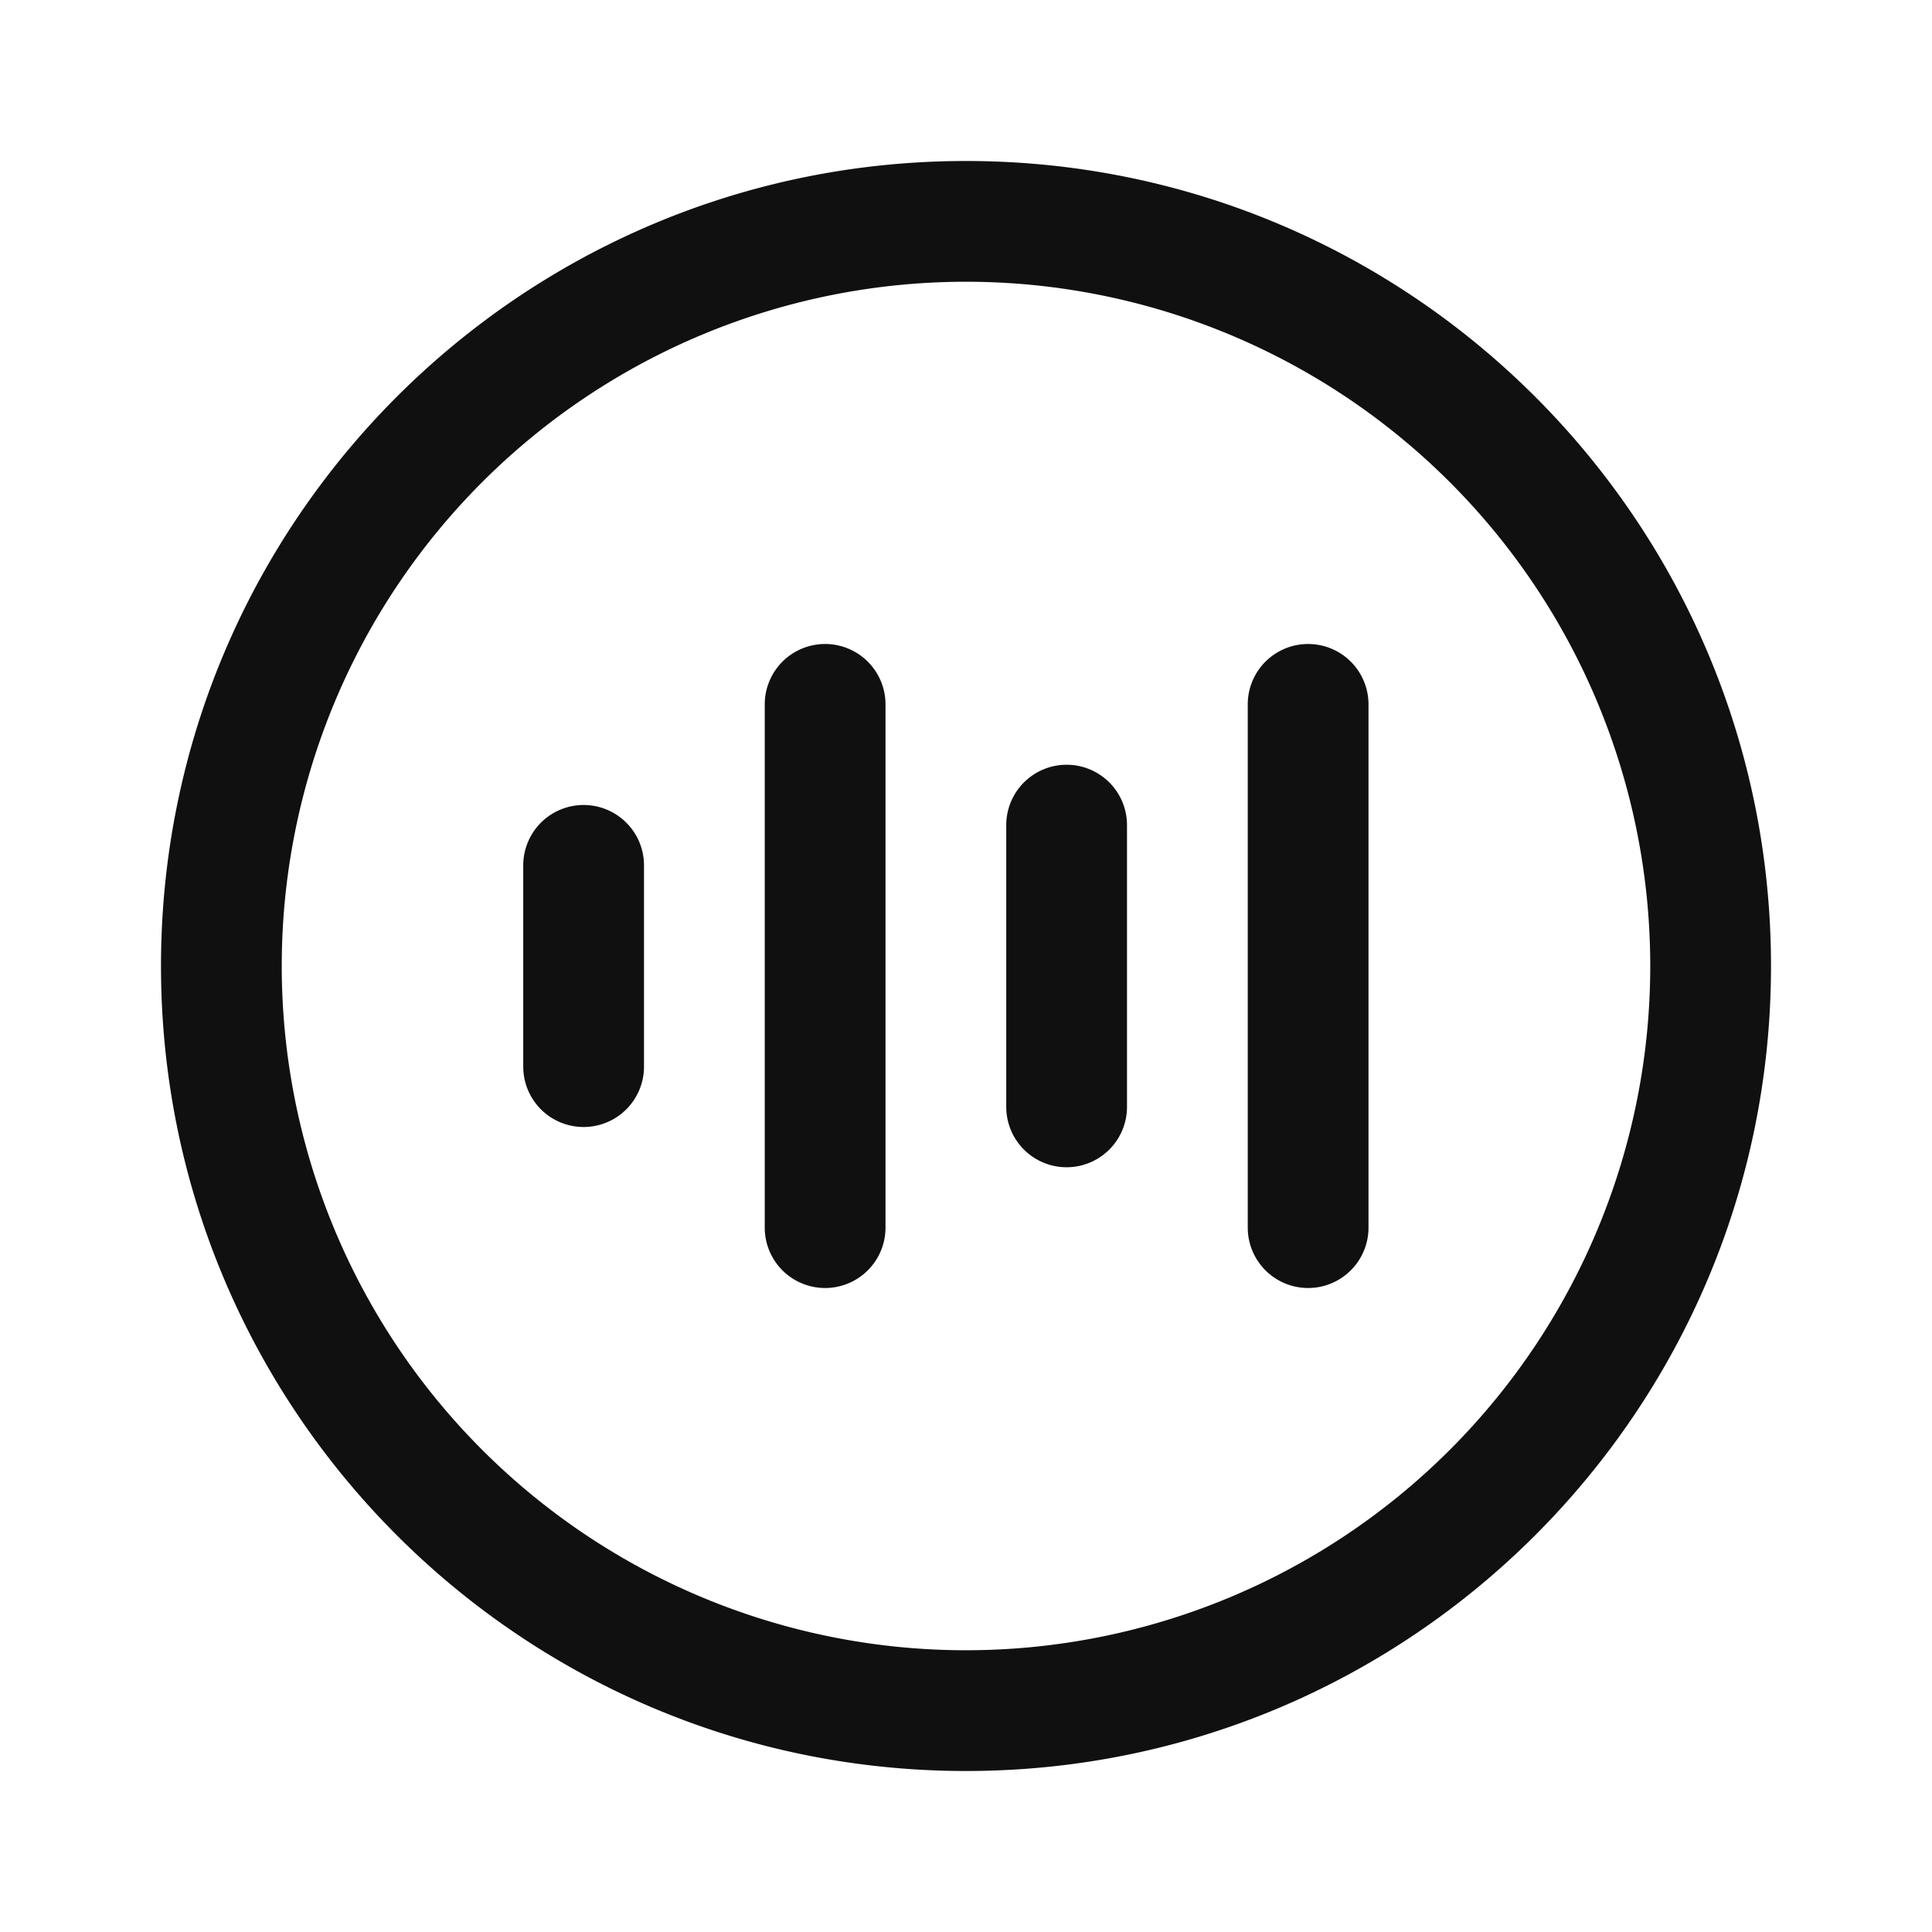
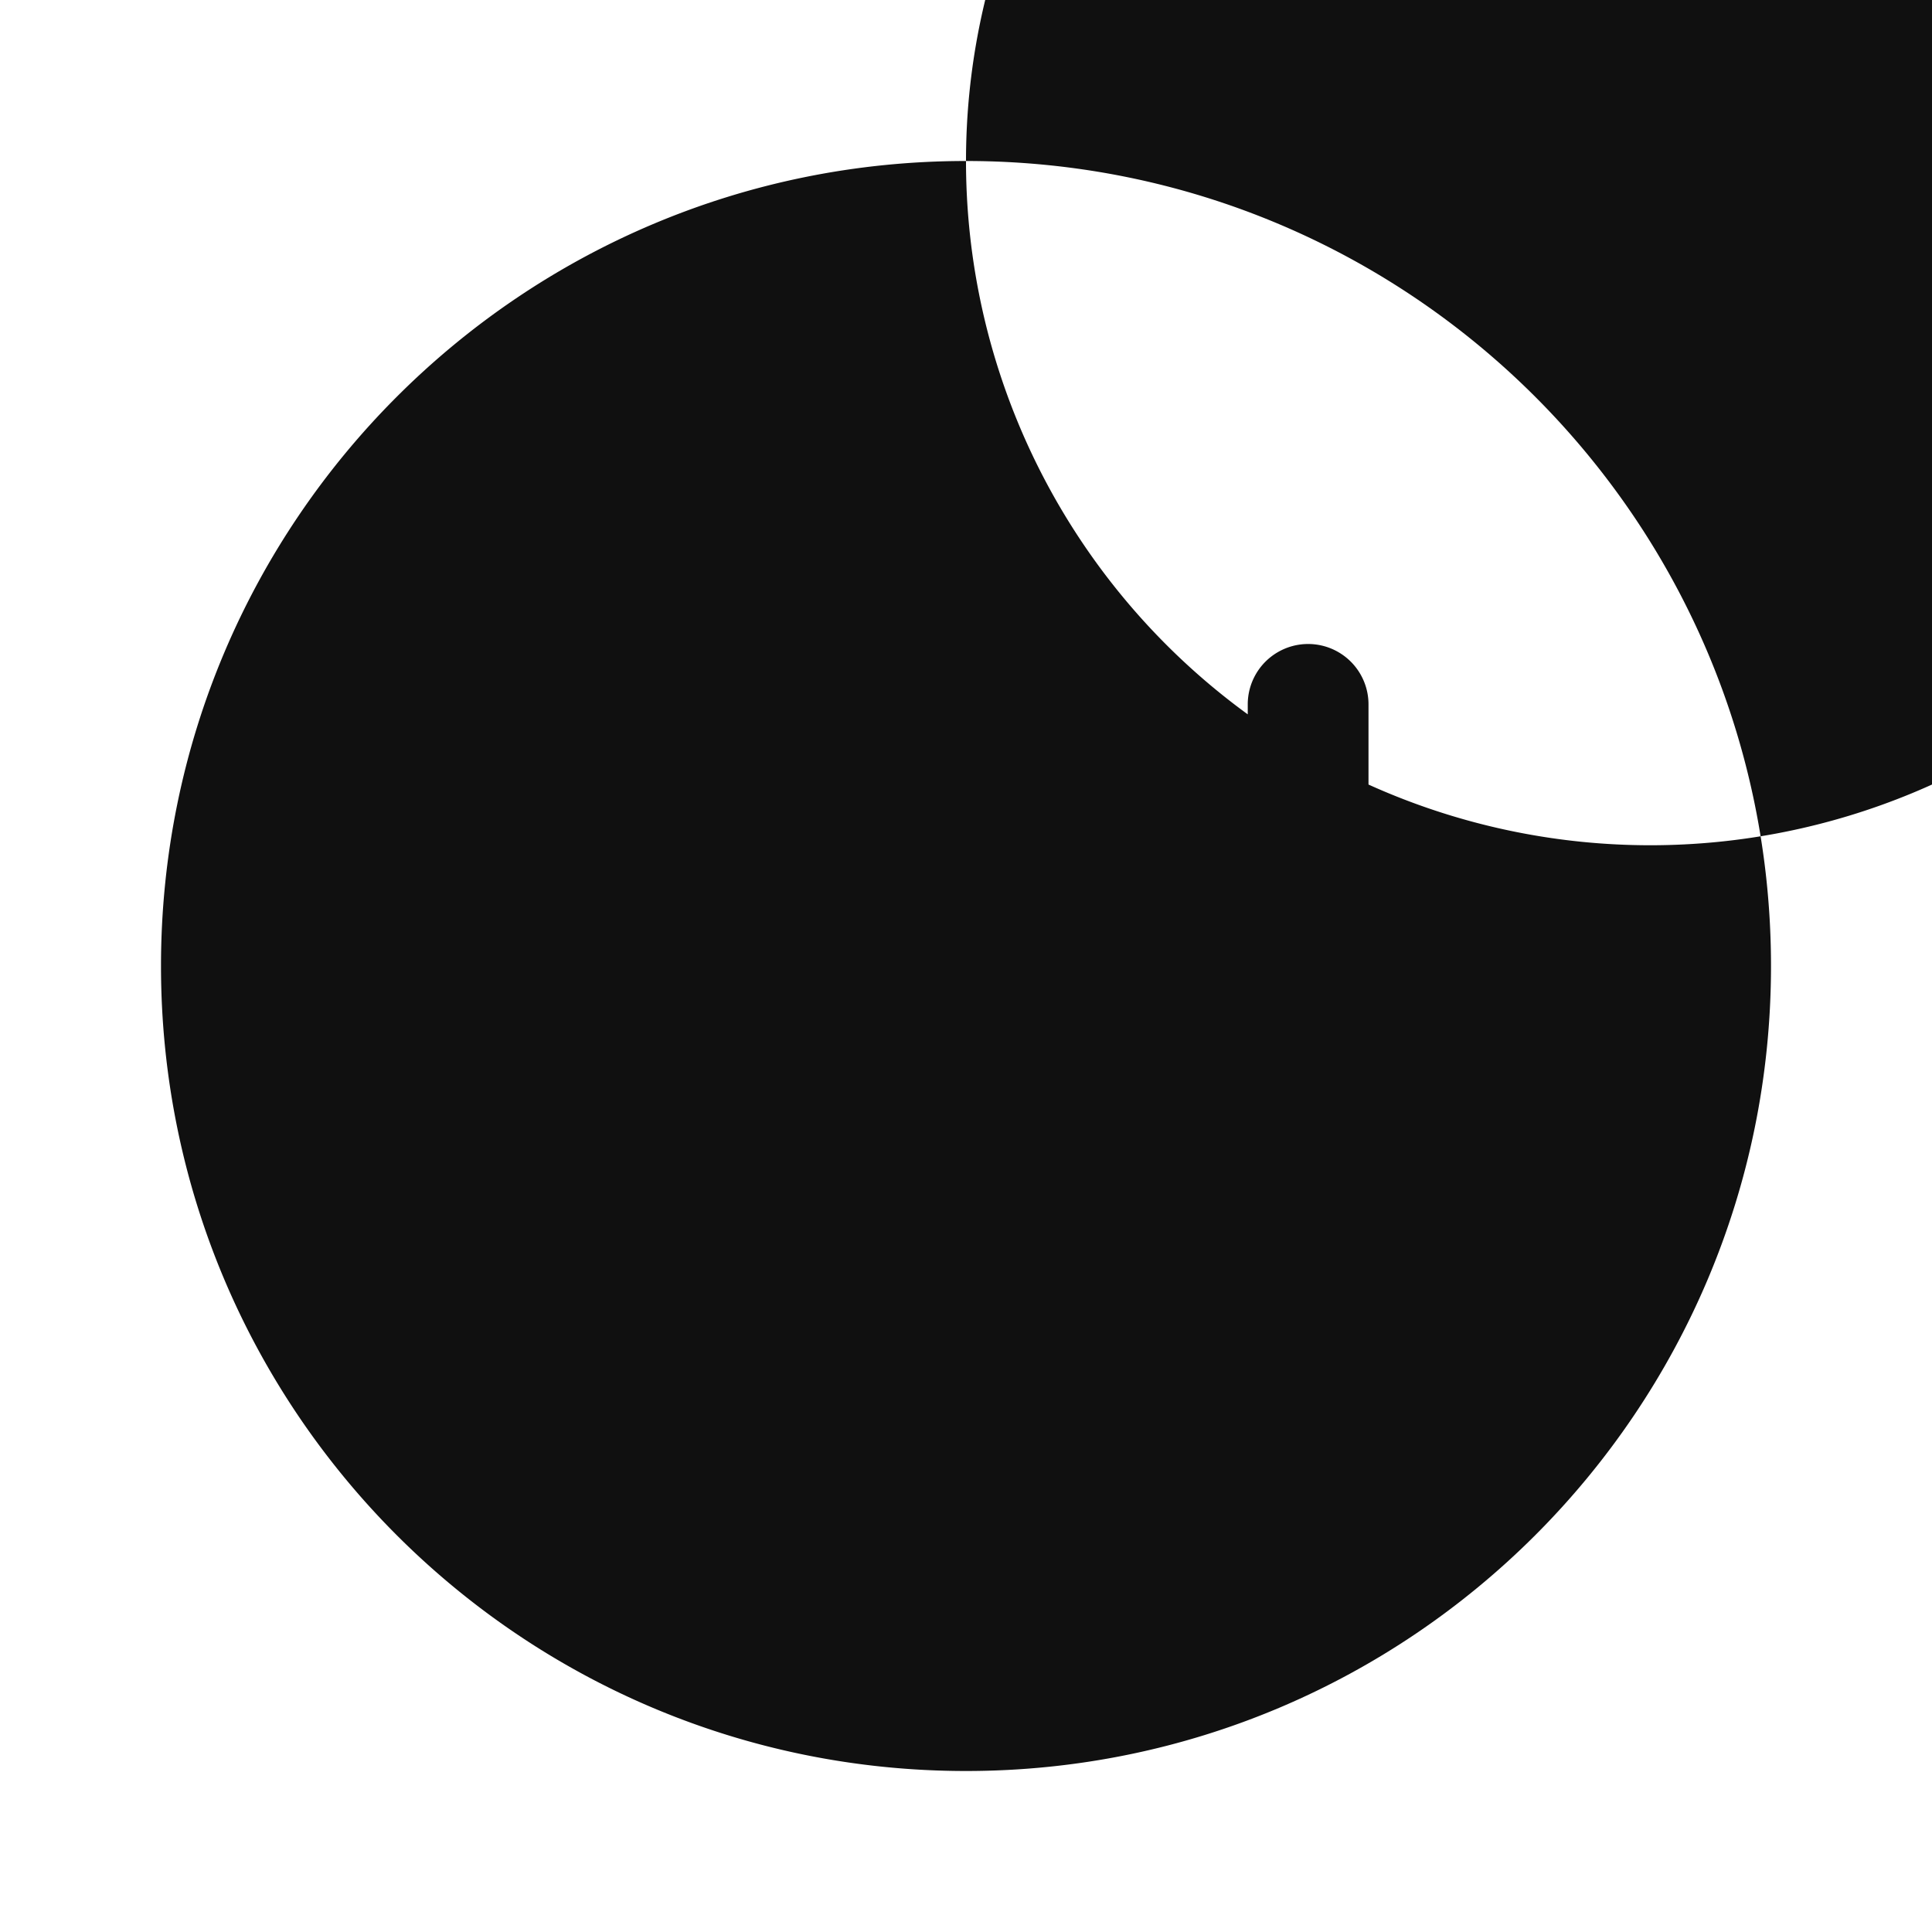
<svg xmlns="http://www.w3.org/2000/svg" width="180" height="180" fill="none">
-   <path fill="#101010" d="M82.5 65.625a5.625 5.625 0 1 0-11.25 0v48.75A5.622 5.622 0 0 0 76.875 120a5.625 5.625 0 0 0 5.625-5.625v-48.75Zm45 0a5.625 5.625 0 0 0-11.25 0v48.75c0 1.492.593 2.923 1.648 3.977a5.622 5.622 0 0 0 7.954 0 5.622 5.622 0 0 0 1.648-3.977v-48.75ZM105 76.875a5.625 5.625 0 0 0-11.25 0v26.25a5.622 5.622 0 0 0 5.625 5.625 5.622 5.622 0 0 0 3.977-1.648 5.622 5.622 0 0 0 1.648-3.977v-26.25Zm-45 3.75a5.625 5.625 0 1 0-11.25 0v18.75A5.622 5.622 0 0 0 54.375 105 5.625 5.625 0 0 0 60 99.375v-18.75ZM90 15c-41.422 0-75 33.578-75 75s33.578 75 75 75 75-33.578 75-75-33.578-75-75-75ZM26.25 90a63.75 63.75 0 1 1 127.5 0 63.75 63.75 0 0 1-127.5 0Z" />
+   <path fill="#101010" d="M82.5 65.625a5.625 5.625 0 1 0-11.25 0v48.75A5.622 5.622 0 0 0 76.875 120a5.625 5.625 0 0 0 5.625-5.625v-48.75Zm45 0a5.625 5.625 0 0 0-11.25 0v48.75c0 1.492.593 2.923 1.648 3.977a5.622 5.622 0 0 0 7.954 0 5.622 5.622 0 0 0 1.648-3.977v-48.75ZM105 76.875a5.625 5.625 0 0 0-11.25 0v26.25a5.622 5.622 0 0 0 5.625 5.625 5.622 5.622 0 0 0 3.977-1.648 5.622 5.622 0 0 0 1.648-3.977v-26.25Zm-45 3.75a5.625 5.625 0 1 0-11.25 0v18.75A5.622 5.622 0 0 0 54.375 105 5.625 5.625 0 0 0 60 99.375v-18.75ZM90 15c-41.422 0-75 33.578-75 75s33.578 75 75 75 75-33.578 75-75-33.578-75-75-75Za63.75 63.75 0 1 1 127.5 0 63.75 63.75 0 0 1-127.5 0Z" />
</svg>